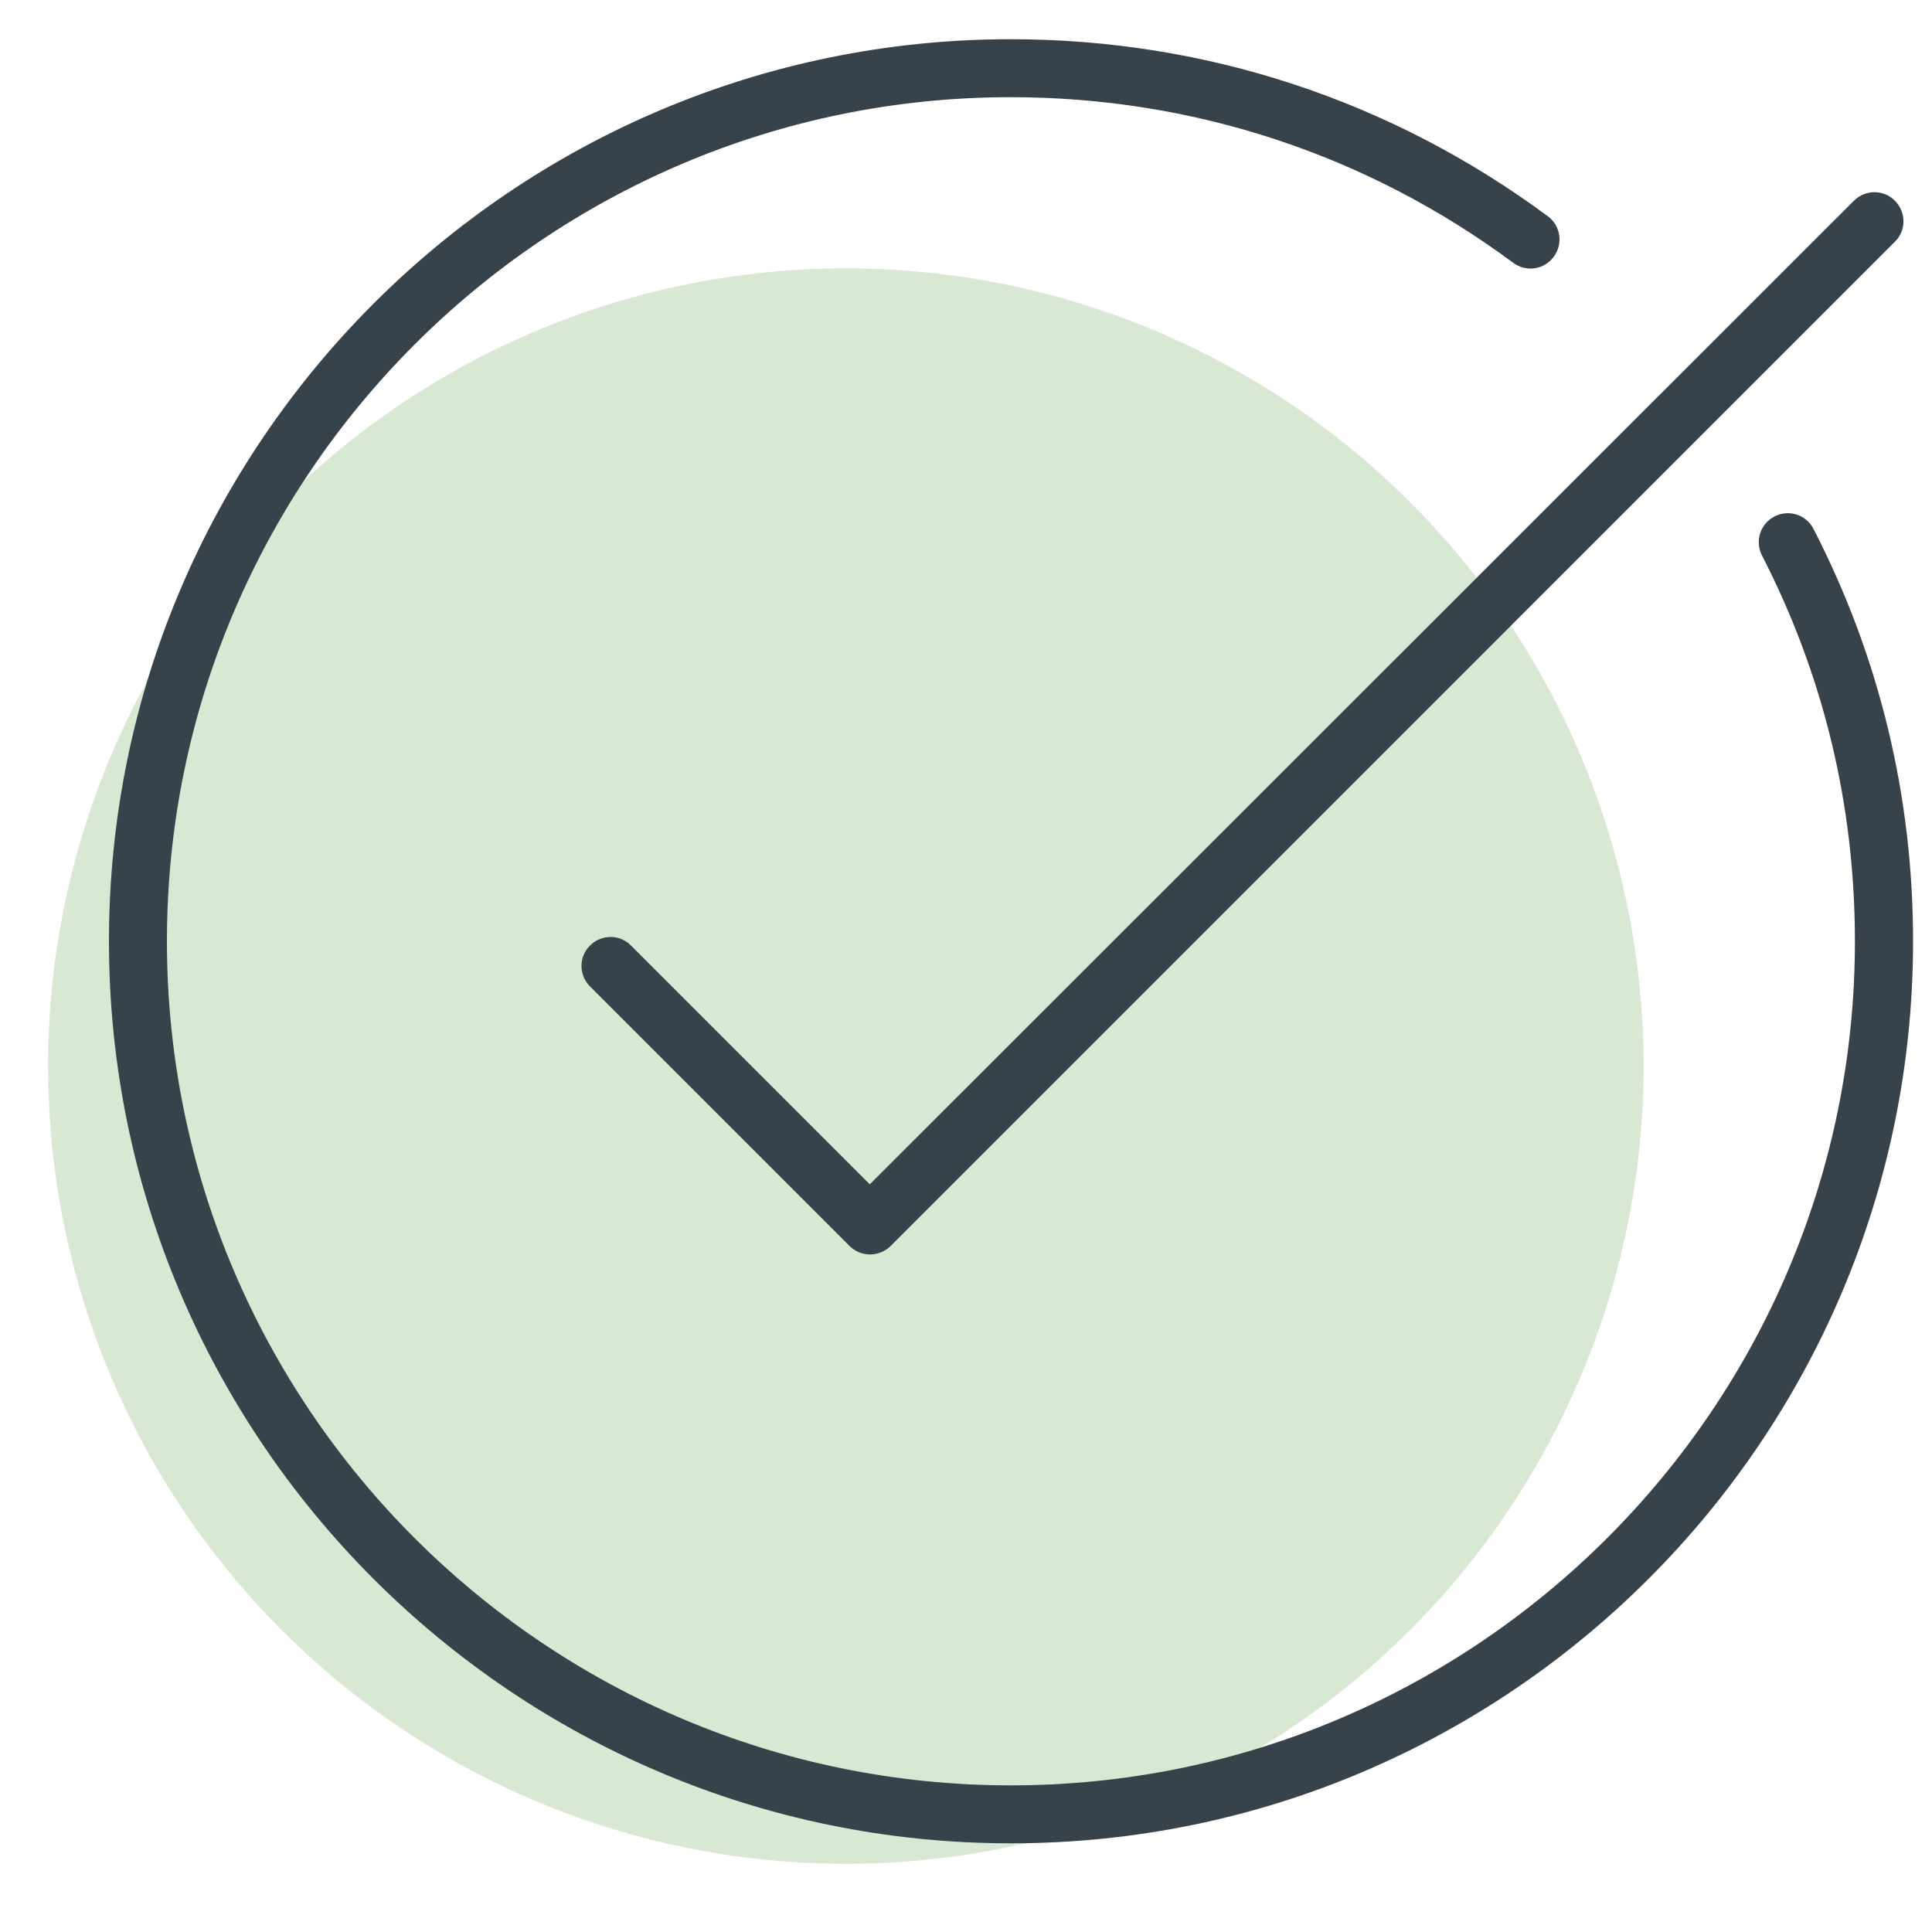
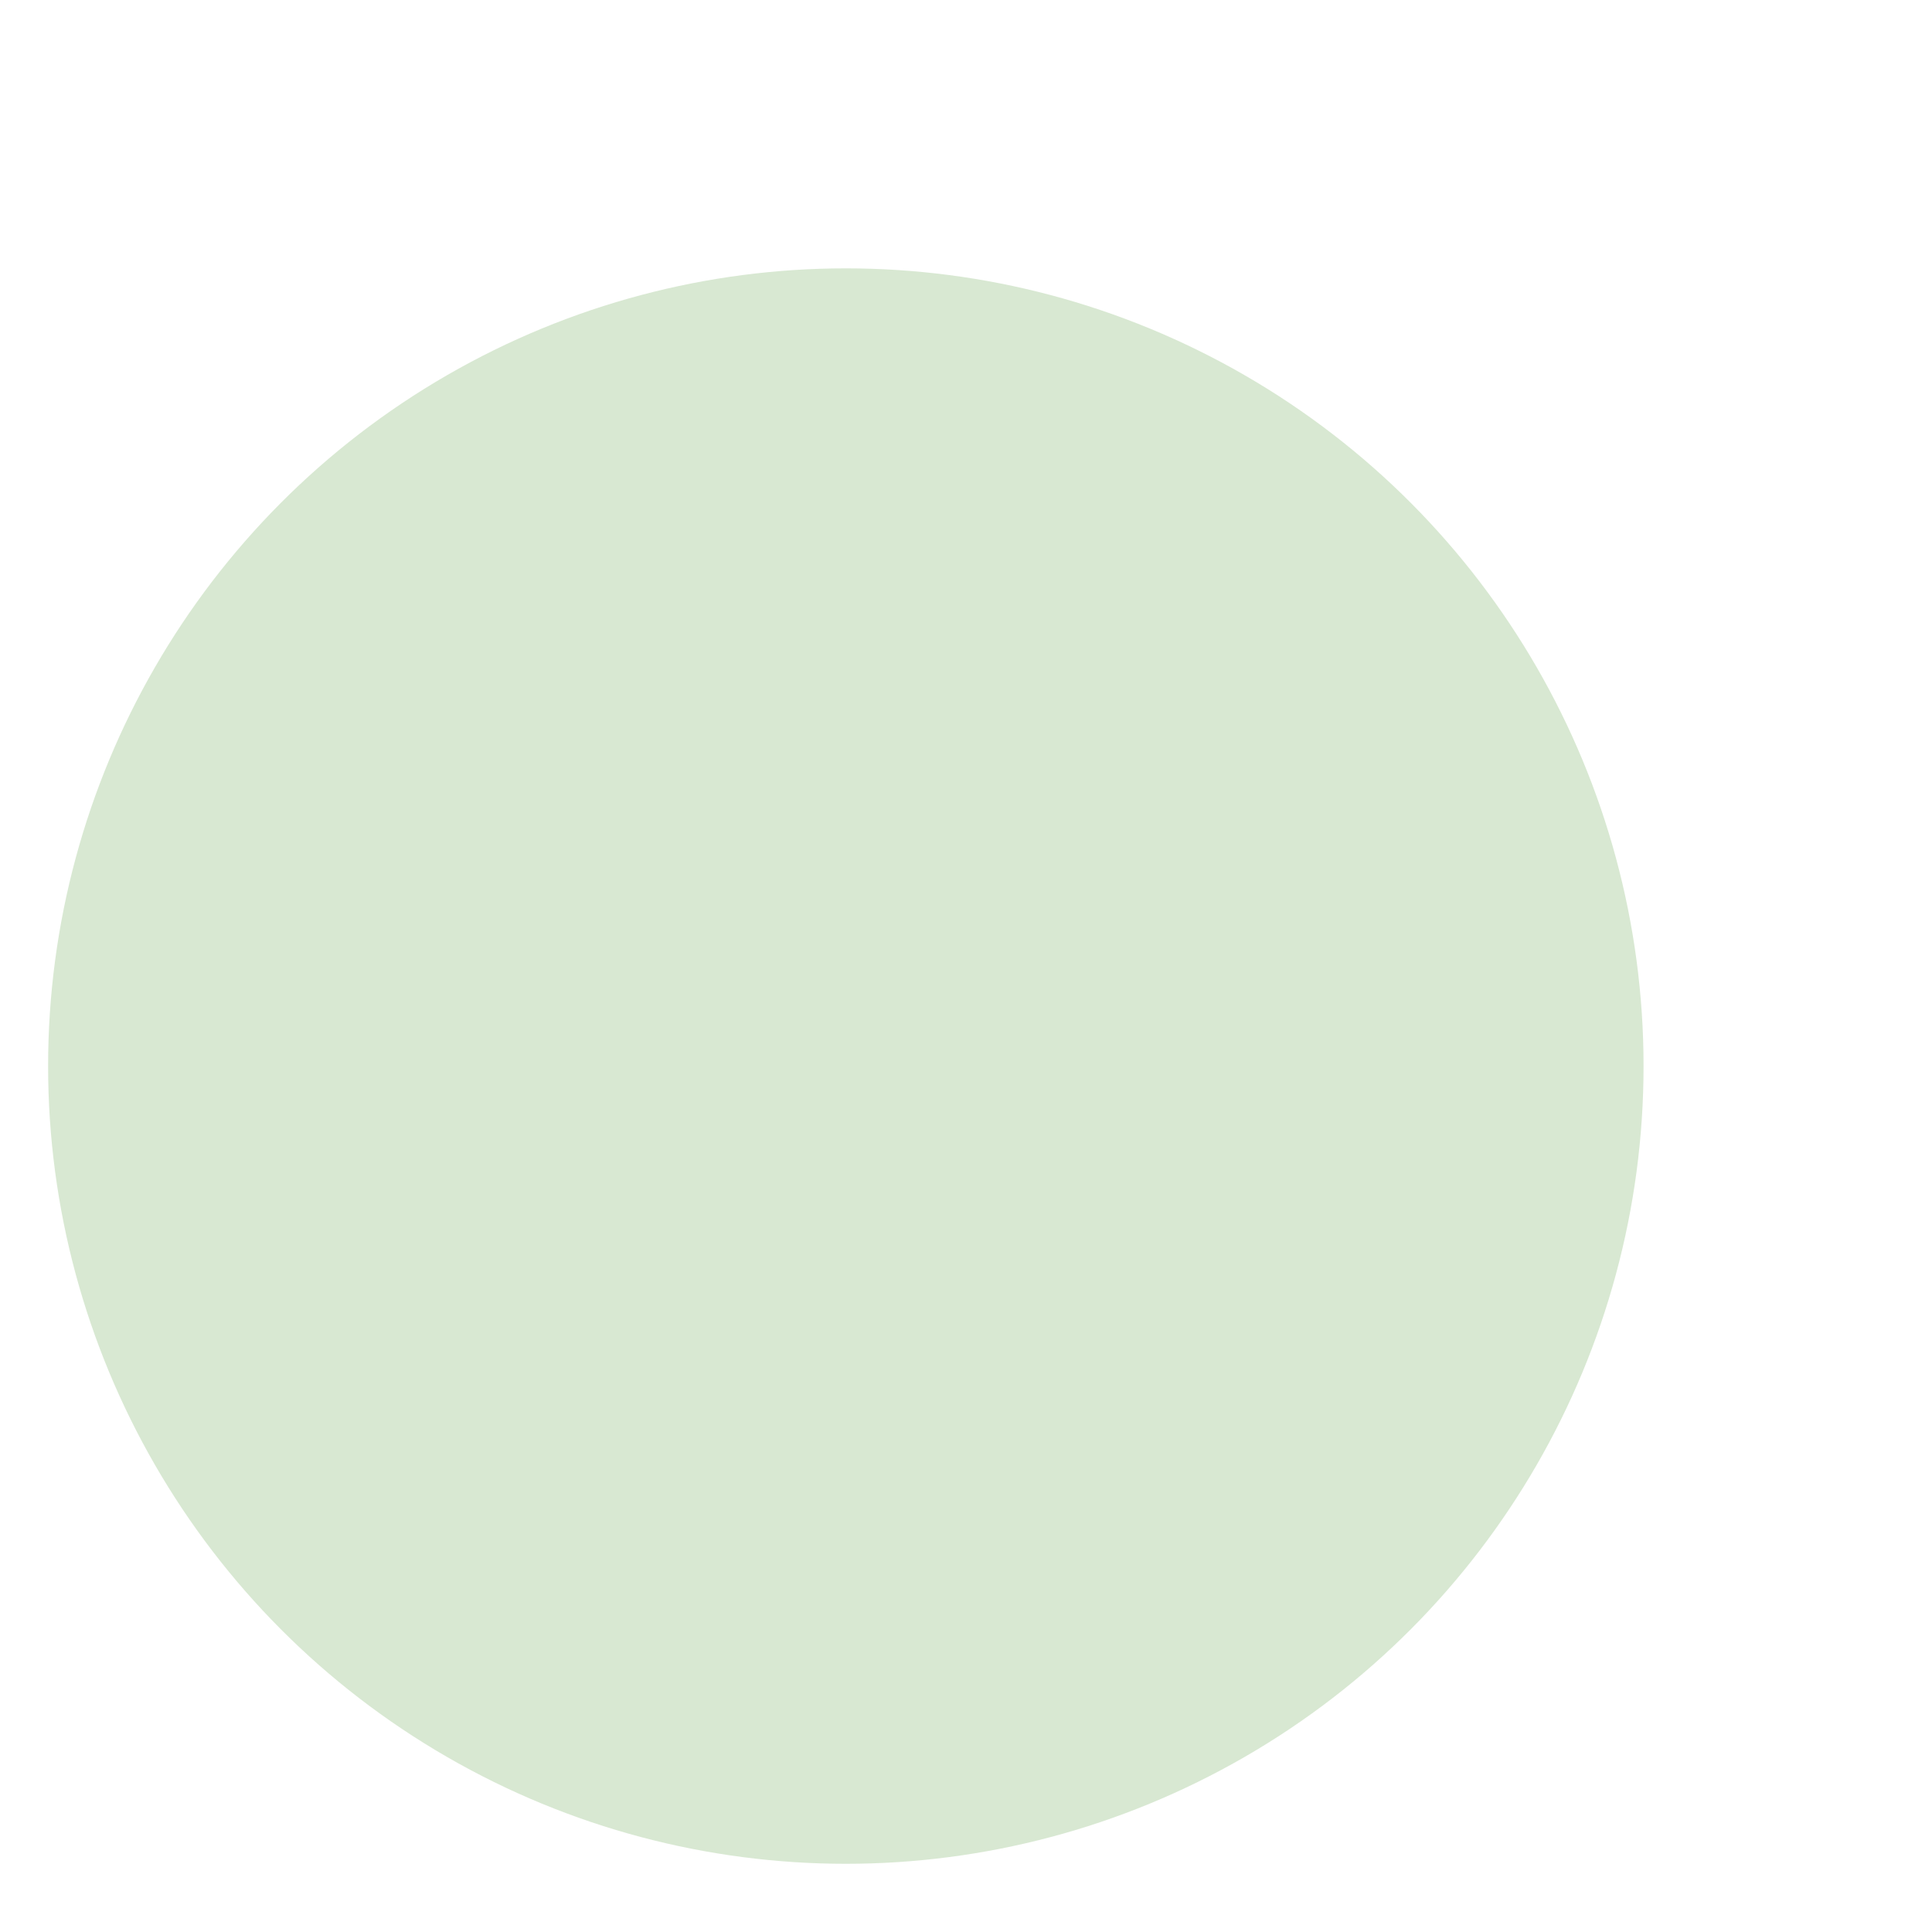
<svg xmlns="http://www.w3.org/2000/svg" id="Layer_1" viewBox="0 0 100 100">
  <defs>
    <style>.cls-1{fill:#37424b;}.cls-2{fill:#d8e8d2;}</style>
  </defs>
  <circle class="cls-2" cx="43.78" cy="55.18" r="41.29" />
-   <path class="cls-1" d="M52.32,95.41c-25.74,0-46.68-20.95-46.68-46.69S26.58,2.03,52.32,2.03c10.09,0,19.7,3.17,27.79,9.16.67.49.81,1.43.31,2.1-.49.67-1.43.81-2.1.31-7.57-5.61-16.57-8.57-26.01-8.57C28.24,5.03,8.64,24.63,8.64,48.72s19.59,43.69,43.68,43.69,43.69-19.6,43.69-43.69c0-7.04-1.62-13.76-4.81-19.97-.38-.74-.09-1.64.65-2.02.74-.38,1.64-.09,2.02.65,3.41,6.64,5.15,13.82,5.15,21.34,0,25.75-20.95,46.69-46.69,46.69Z" />
-   <path class="cls-1" d="M45.03,64.93c-.38,0-.77-.15-1.06-.44l-13.43-13.43c-.59-.59-.59-1.54,0-2.12.59-.59,1.54-.59,2.12,0l12.36,12.36L95.96,10.39c.59-.59,1.54-.59,2.12,0,.59.59.59,1.54,0,2.12l-51.98,51.98c-.29.29-.68.44-1.06.44Z" />
</svg>